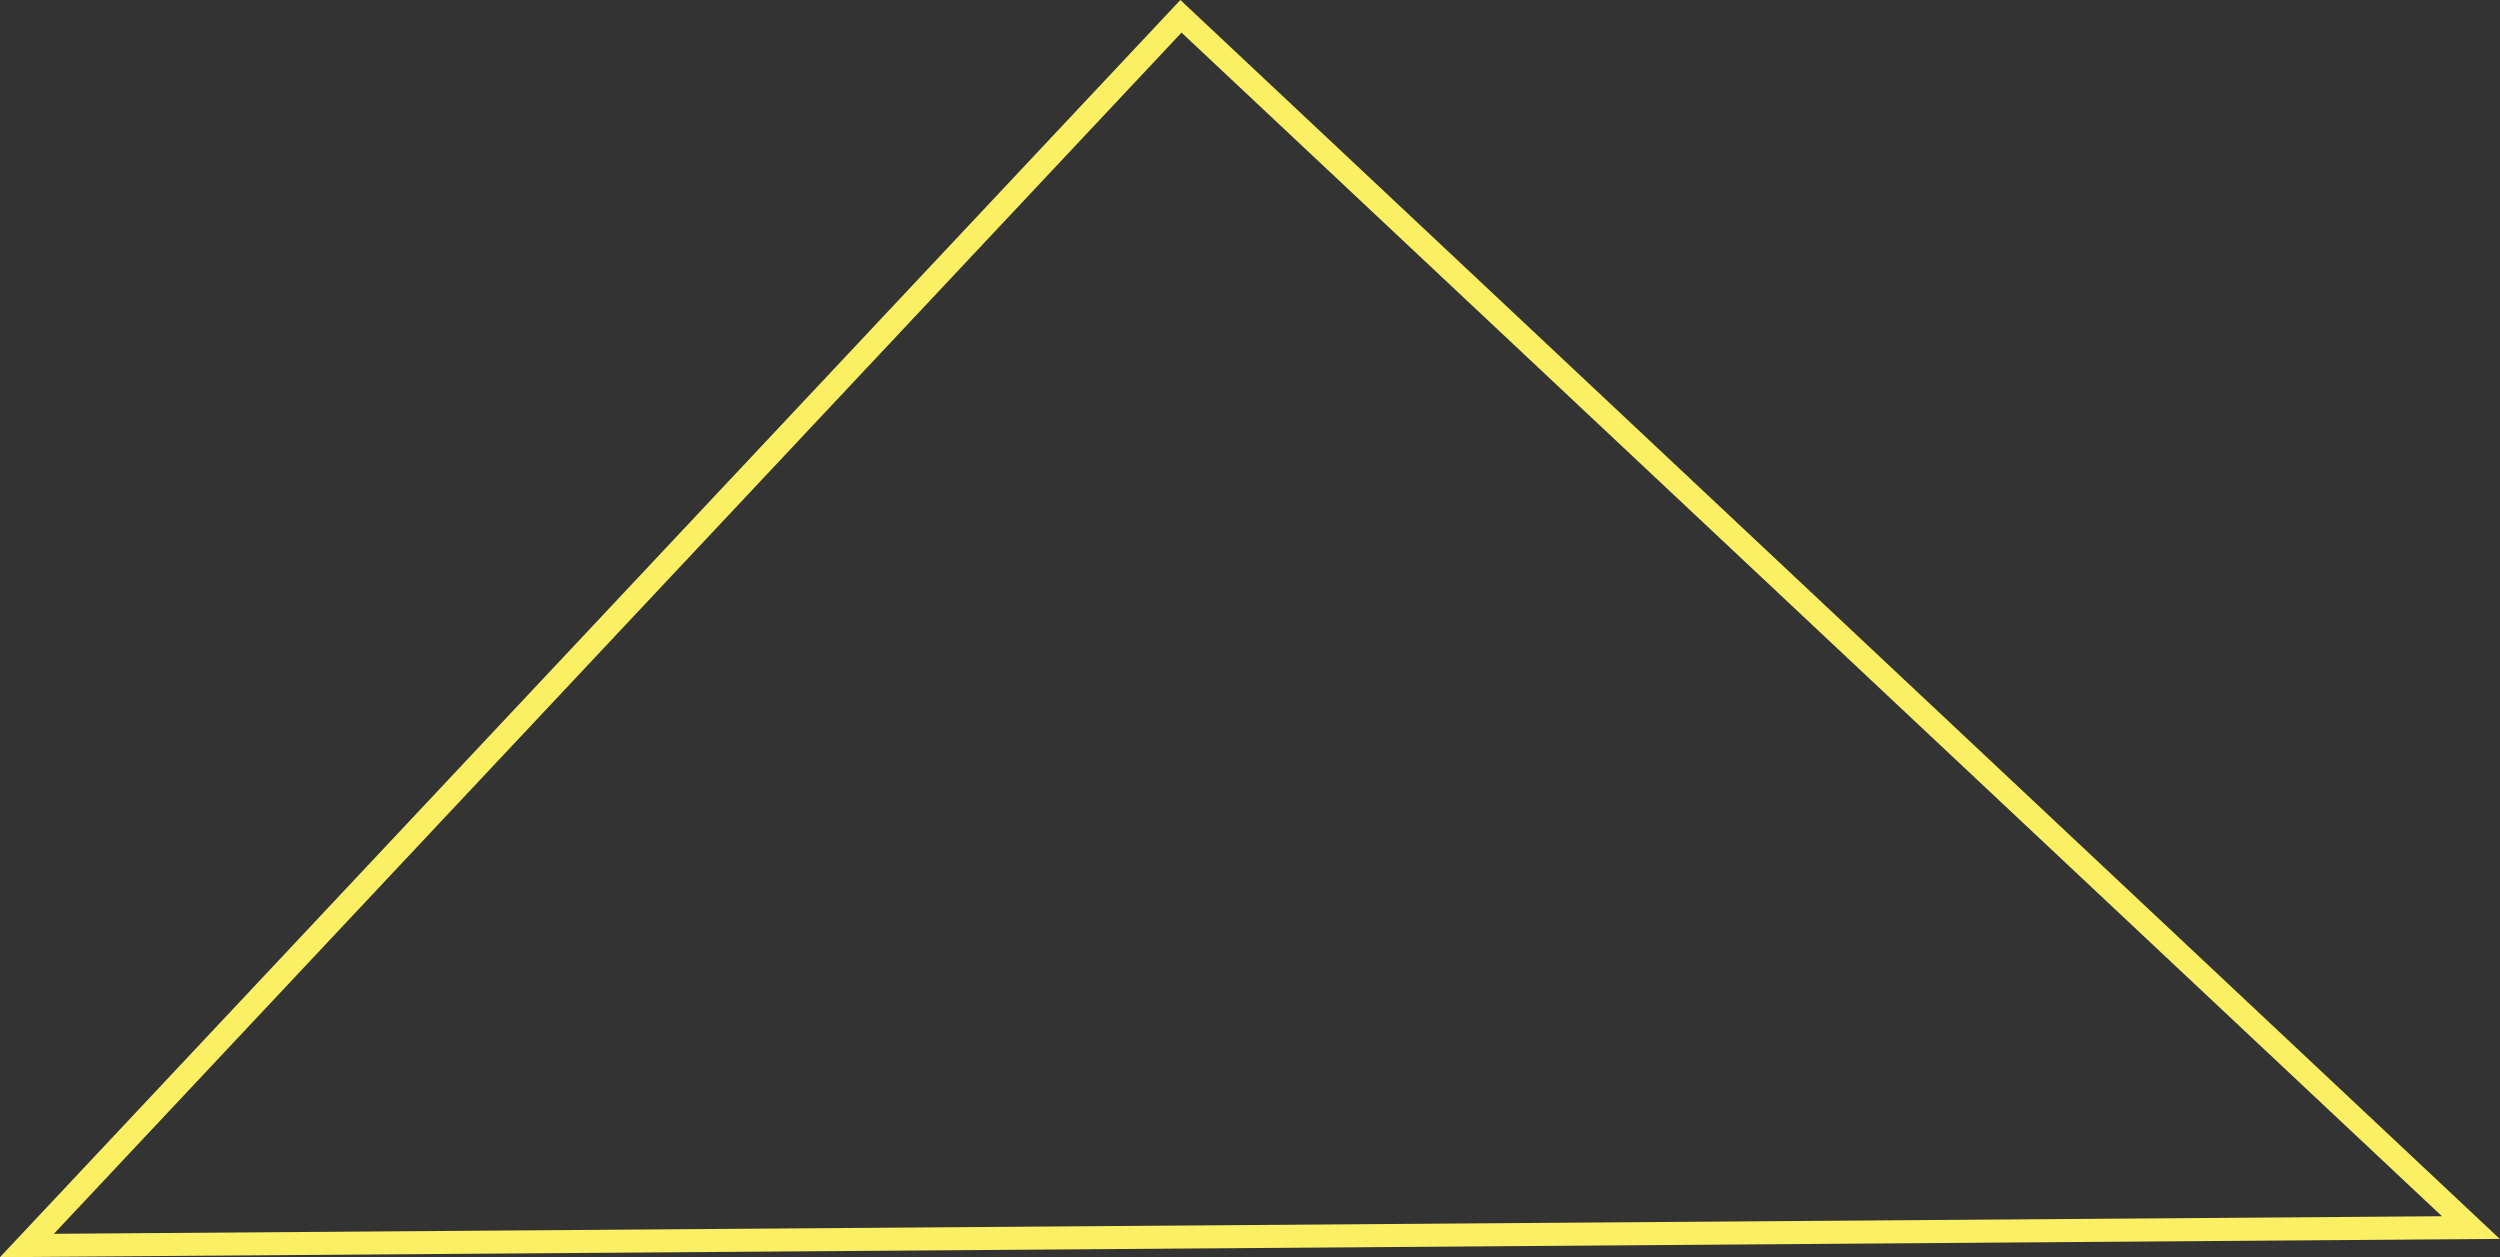
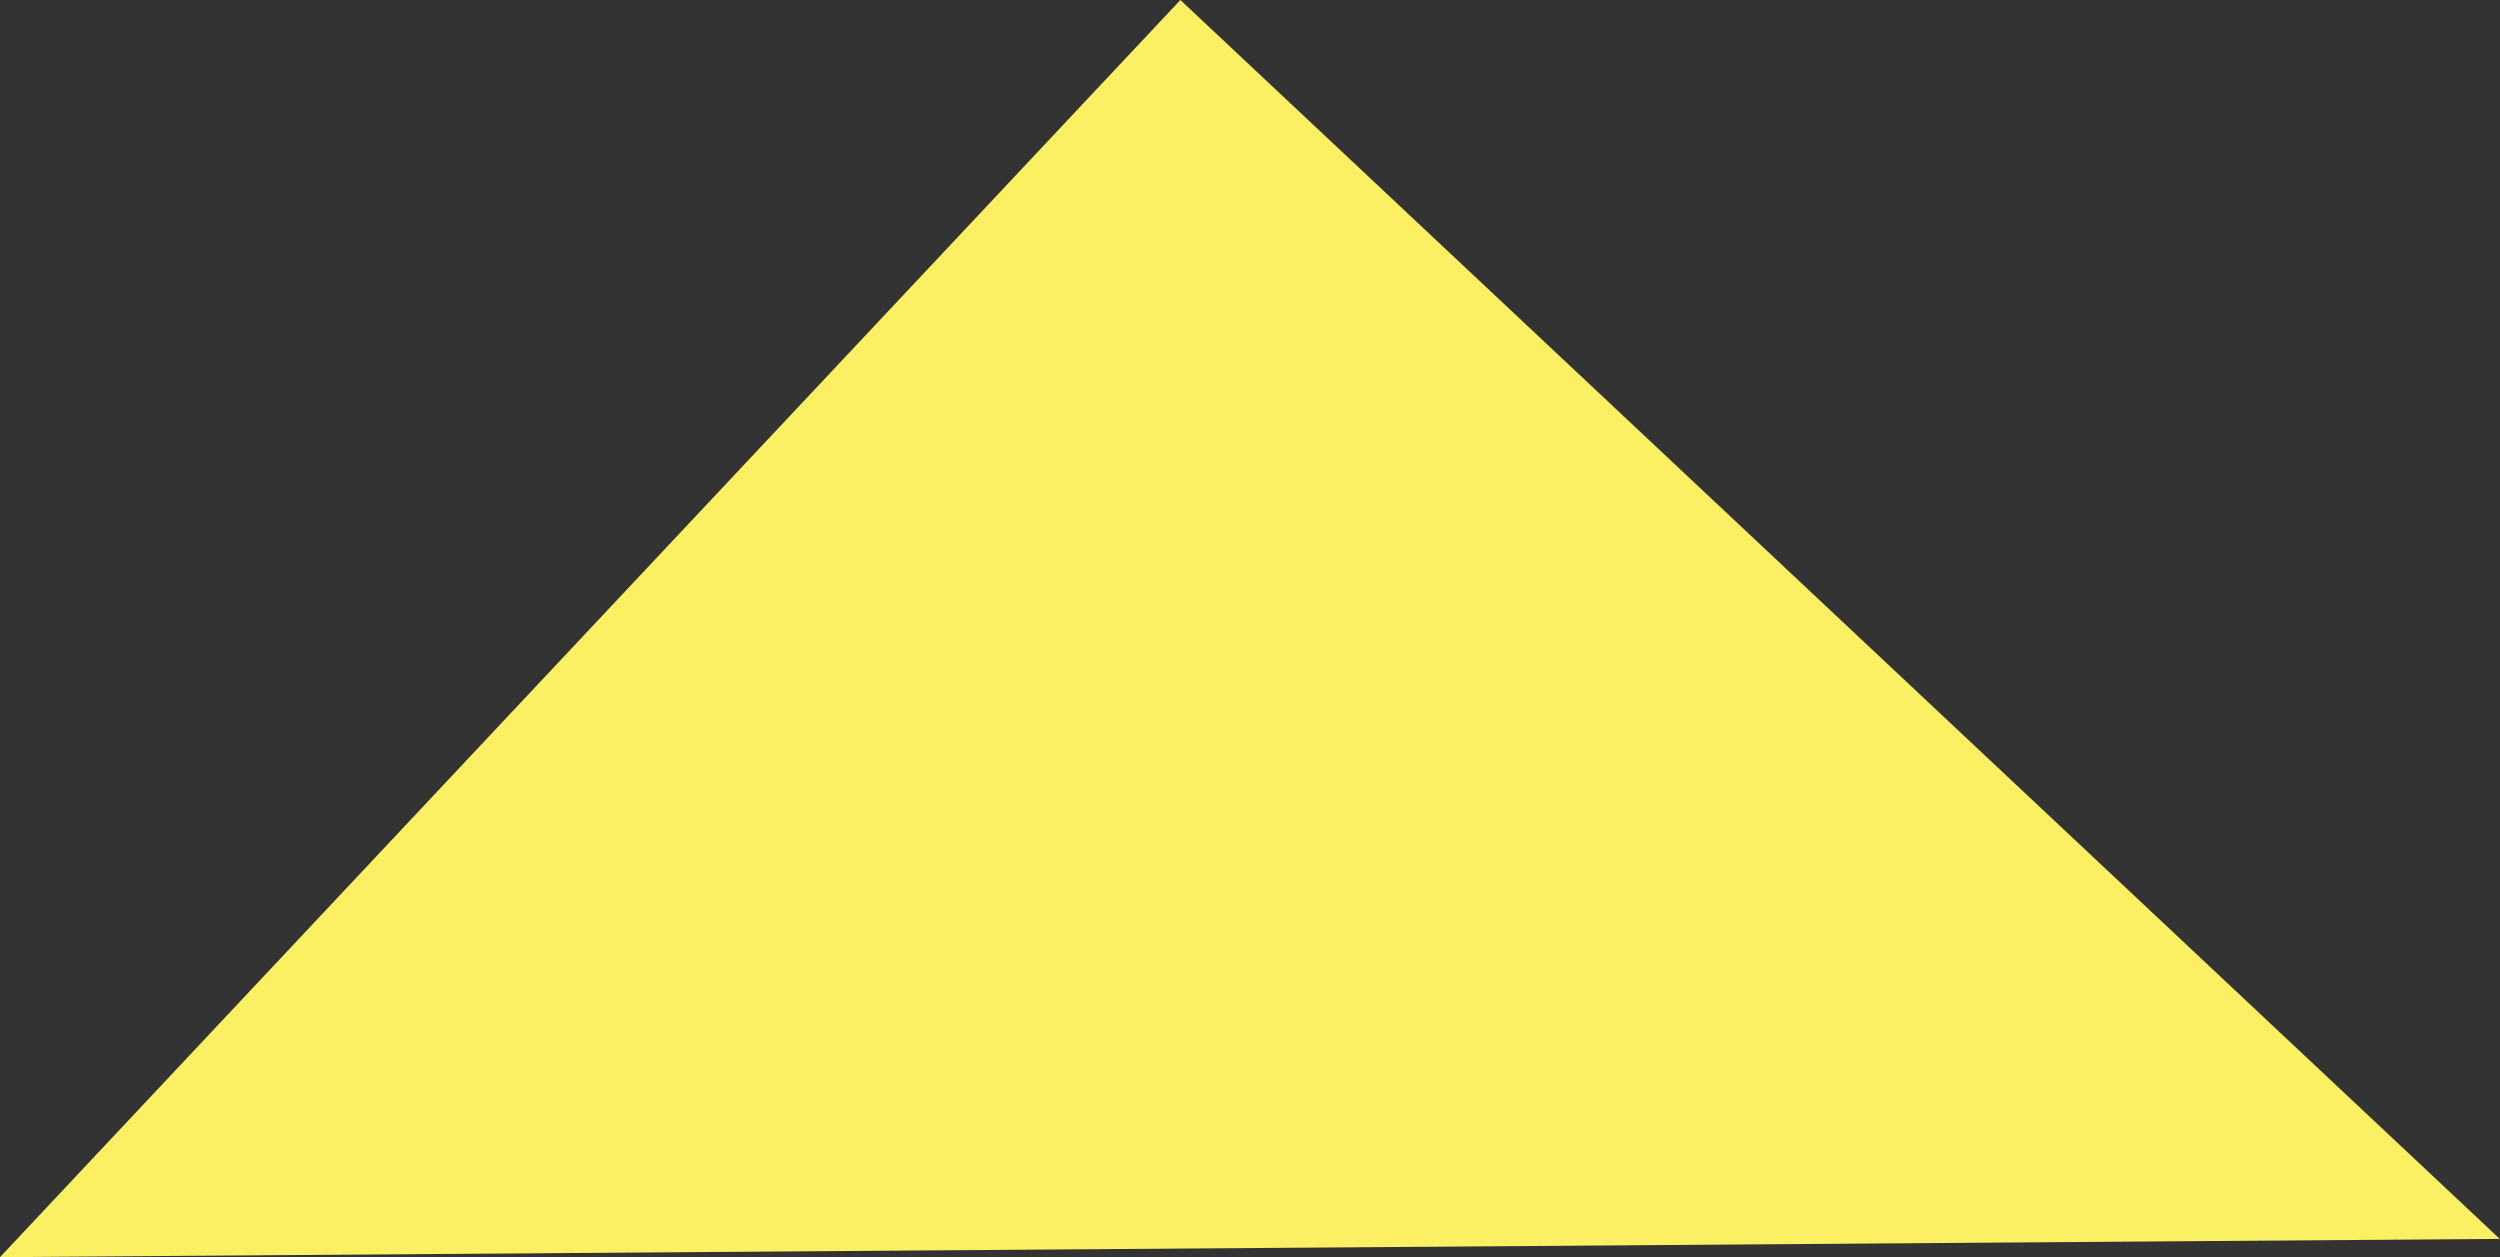
<svg xmlns="http://www.w3.org/2000/svg" id="Layer_2" width="108.08" height="54.35" viewBox="0 0 108.08 54.35">
  <rect x="0" y="0" width="108.08" height="54.35" fill="#333333" stroke="none" />
  <defs>
    <style>.cls-1{fill:#fbf063;}</style>
  </defs>
  <g id="Layer_1-2">
-     <path class="cls-1" d="M0,54.35L51.03,0l57.04,53.56L0,54.35ZM51.08,1.41L2.33,53.34l103.24-.76L51.08,1.41Z" />
+     <path class="cls-1" d="M0,54.35L51.03,0l57.04,53.56L0,54.35ZM51.08,1.41L2.33,53.34L51.08,1.41Z" />
  </g>
</svg>